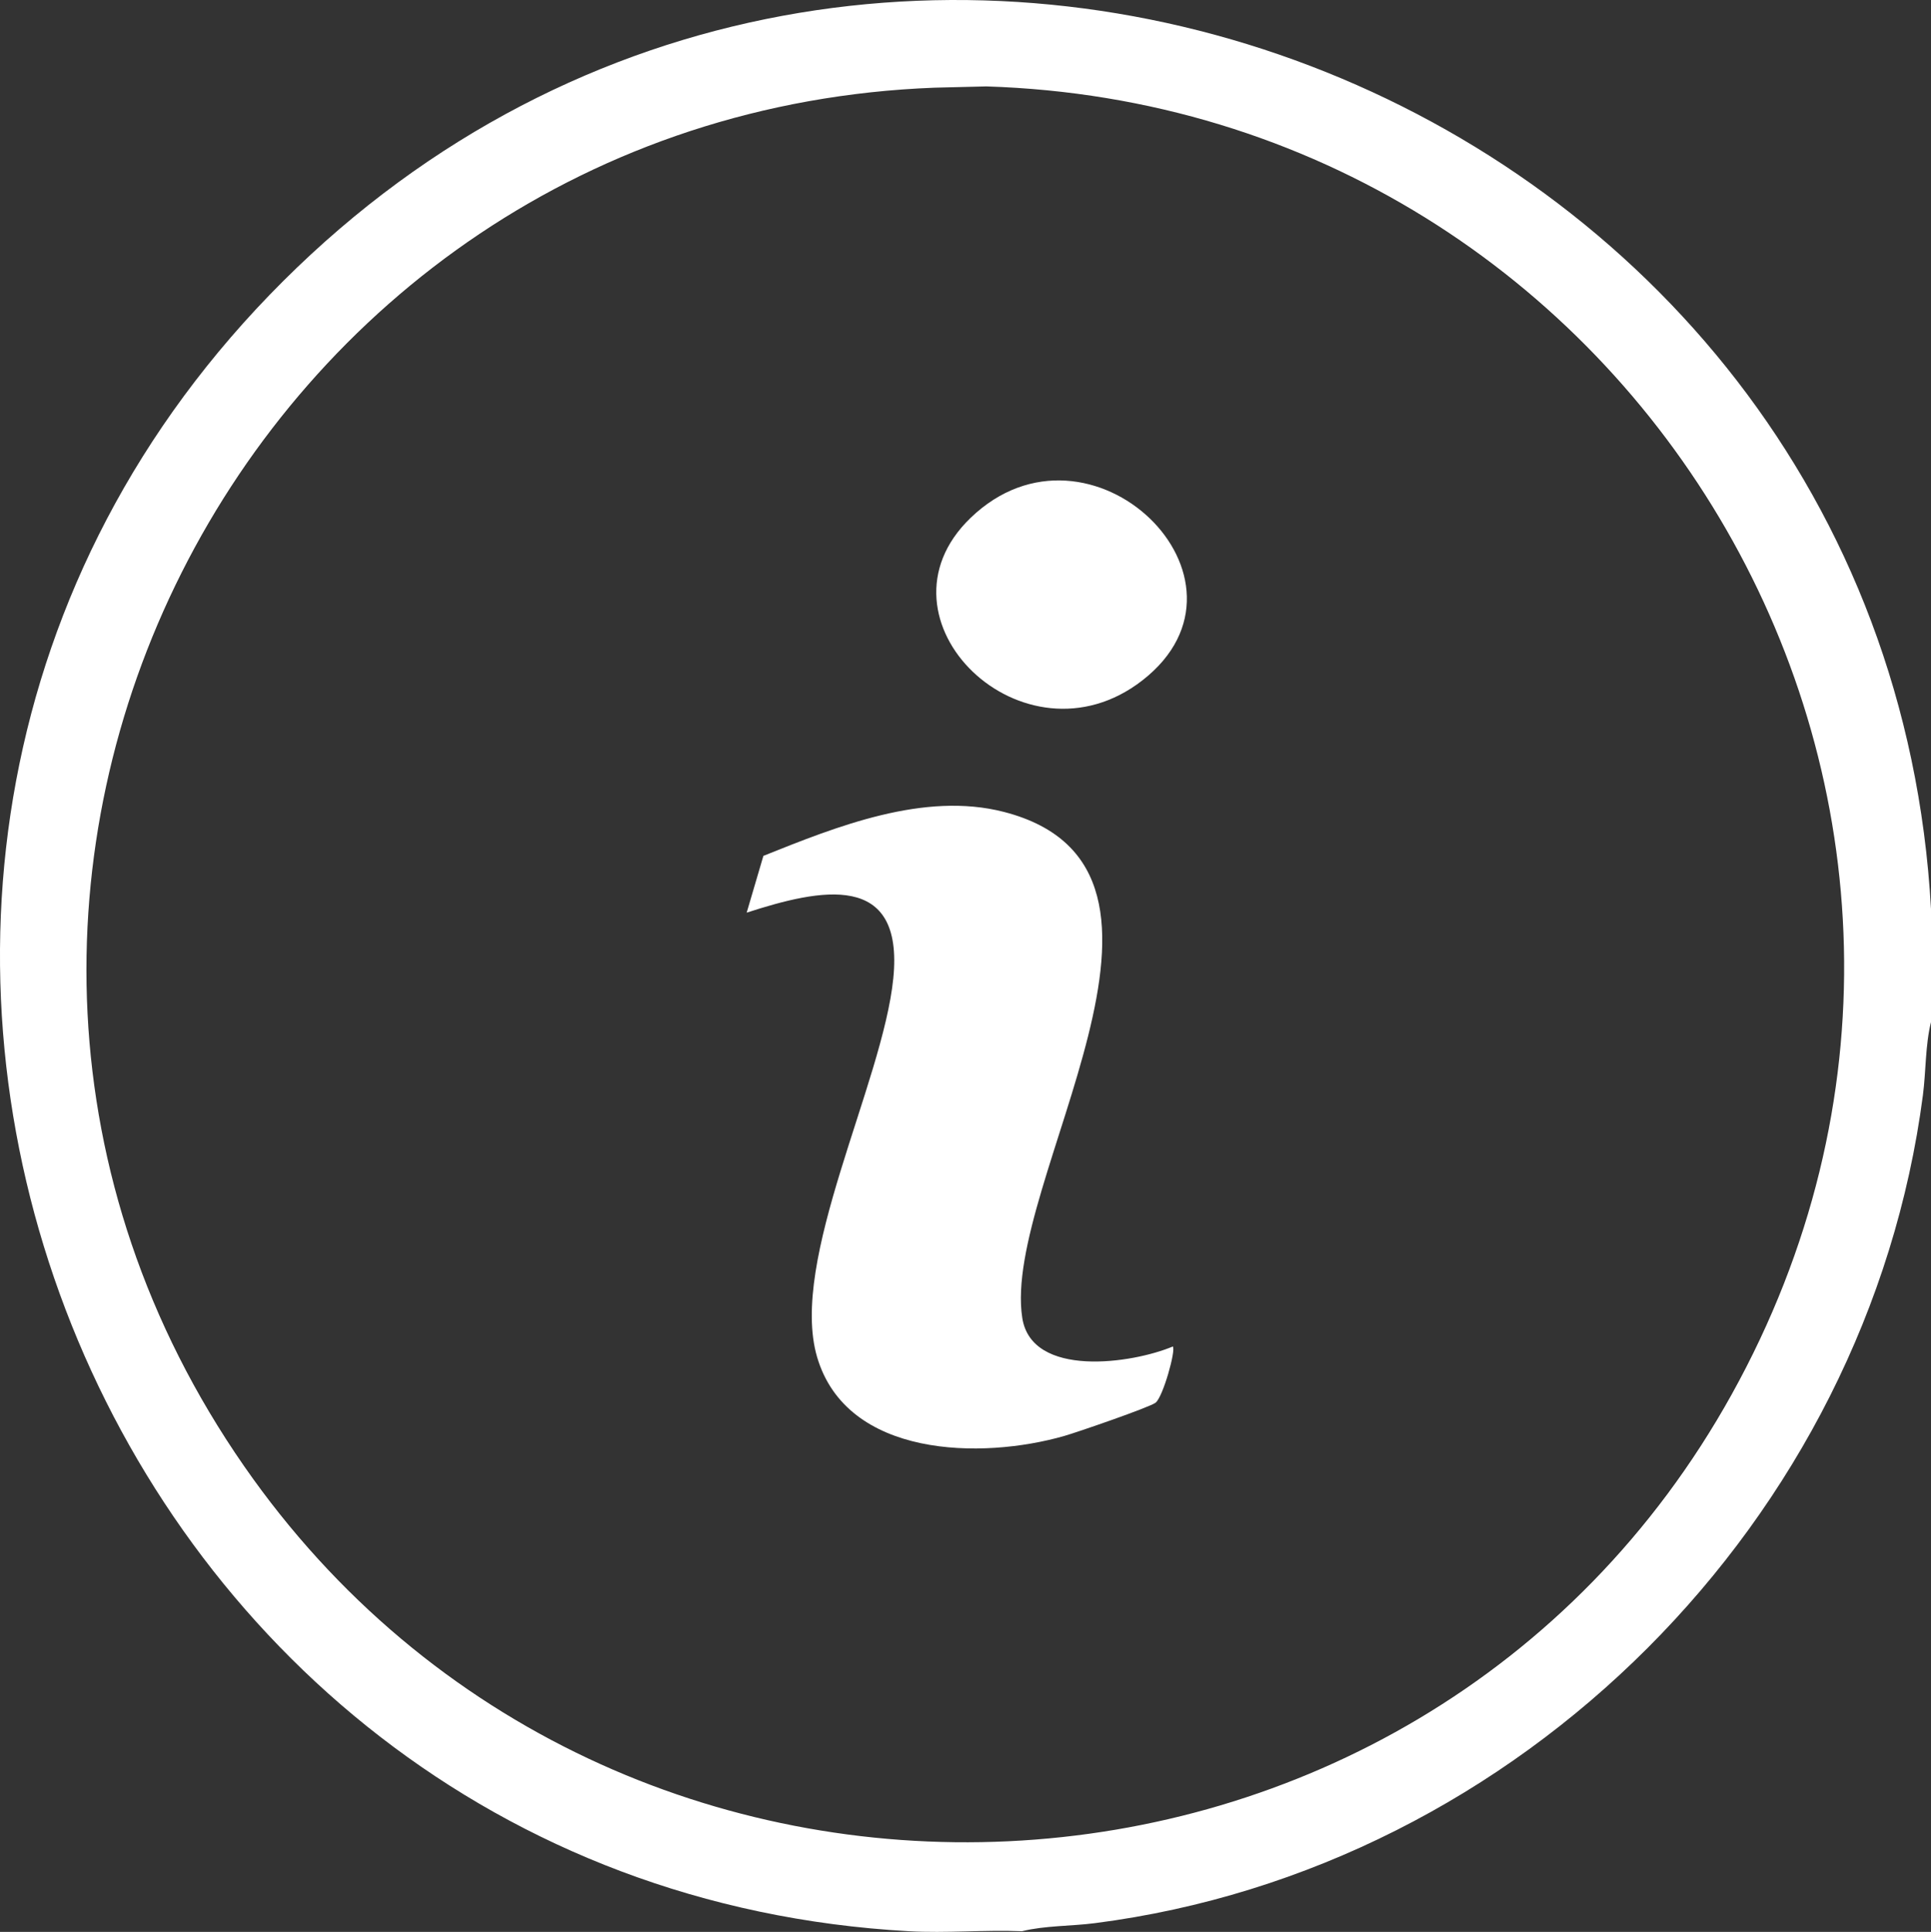
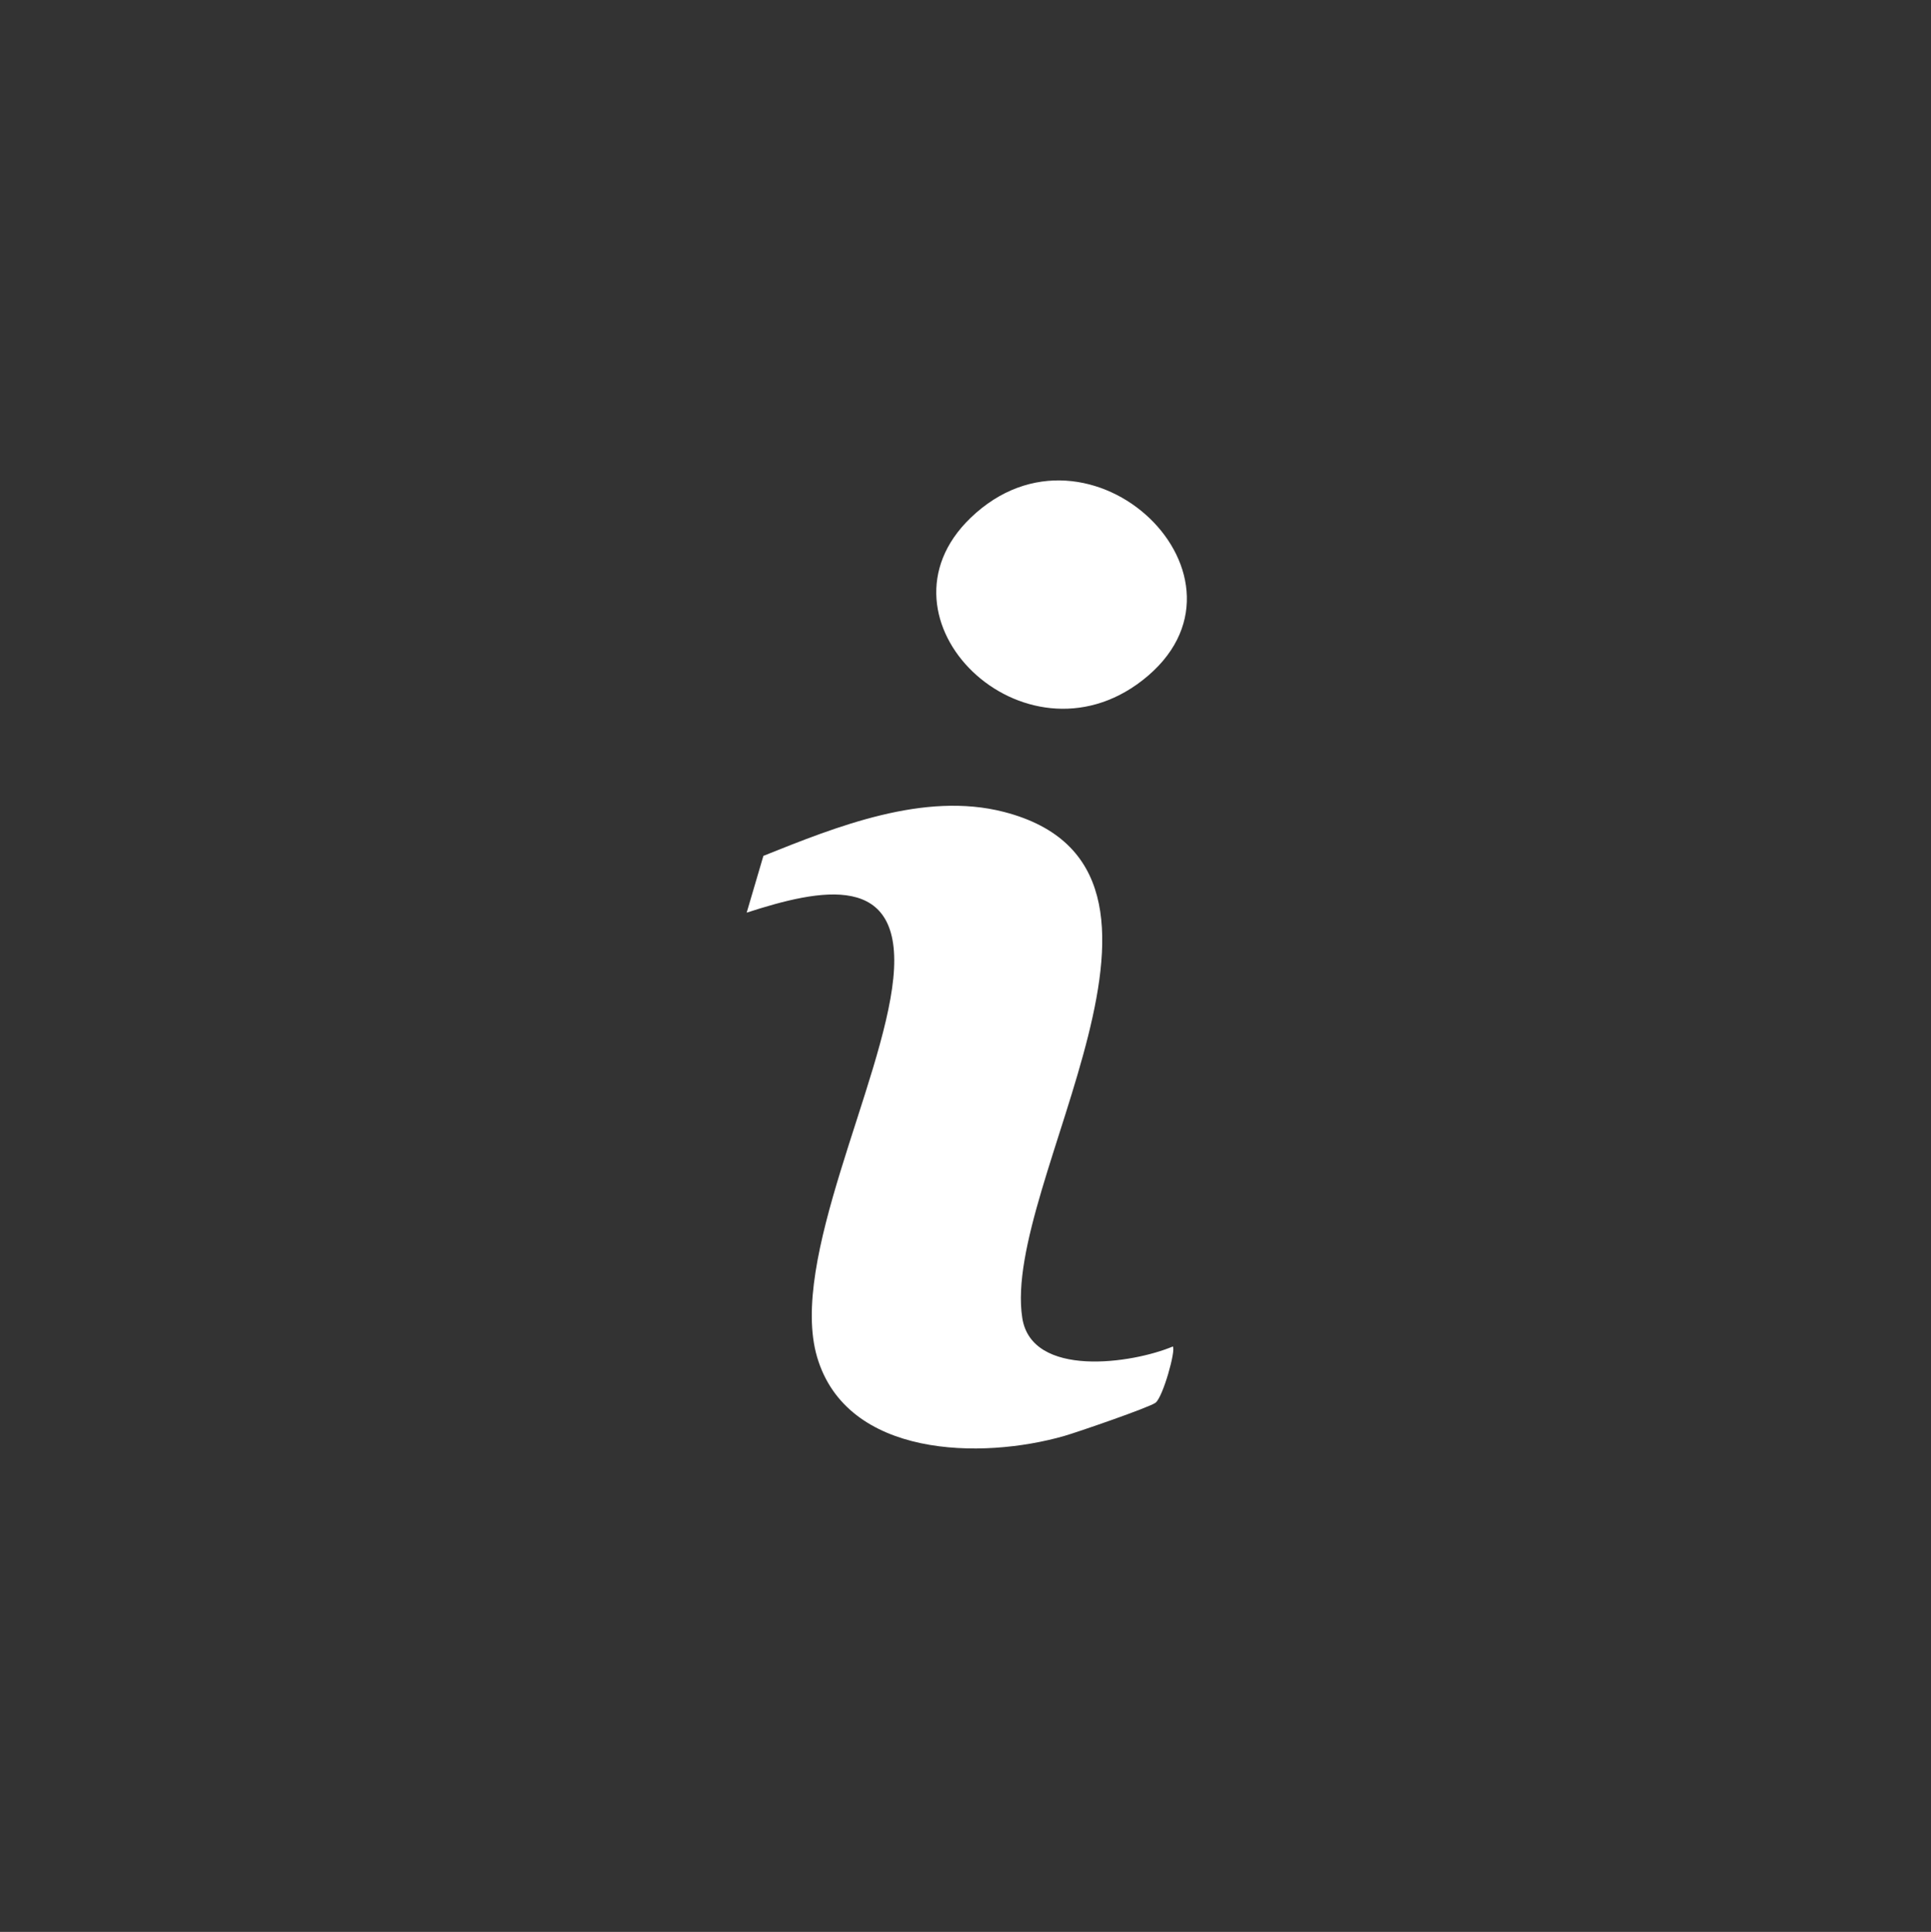
<svg xmlns="http://www.w3.org/2000/svg" id="Layer_2" viewBox="0 0 408.76 408.9">
  <rect x="0" y="0" width="408.76" height="408.9" fill="#333333" stroke="none" />
  <defs>
    <style>.cls-1{fill:#fff}</style>
  </defs>
  <g id="Layer_1-2">
-     <path d="M408.76 192.38v23.95c-1.22 4.9-1.05 10.36-1.71 15.46-11.74 89.92-85.22 163.68-175.26 175.26-5.09.66-10.56.5-15.46 1.71-7.94-.32-16.03.44-23.95 0C17.76 399.05-64.86 183.94 59.92 59.52 184.5-64.7 399.06 17.99 408.76 192.38ZM197.81 18.56C51.69 24.13-32.31 189.39 51.68 310.33c78.03 112.35 248.5 104.42 314.9-15.21 68.43-123.3-18.91-272.5-157.8-276.83l-10.98.27Z" class="cls-1" />
    <path d="M248.27 285c.69.75-2.09 10.71-3.66 11.9-1.31.99-16.65 6.27-19.31 7.03-17.53 5.03-46.06 4.62-52.33-16.69-6.02-20.46 13.91-57.95 16.13-80.19 2.27-22.74-15.46-18.93-31.04-13.88l3.54-12.02c15.48-6.2 34.01-13.66 50.92-9.3 46.78 12.08-.56 78.7 3.88 107.1 2 12.81 23.34 9.65 31.88 6.04Zm-42.83-175.37c25.24-24.35 63.76 13.08 36.38 34.38-25.1 19.53-58.55-12.99-36.38-34.38Z" class="cls-1" />
  </g>
</svg>